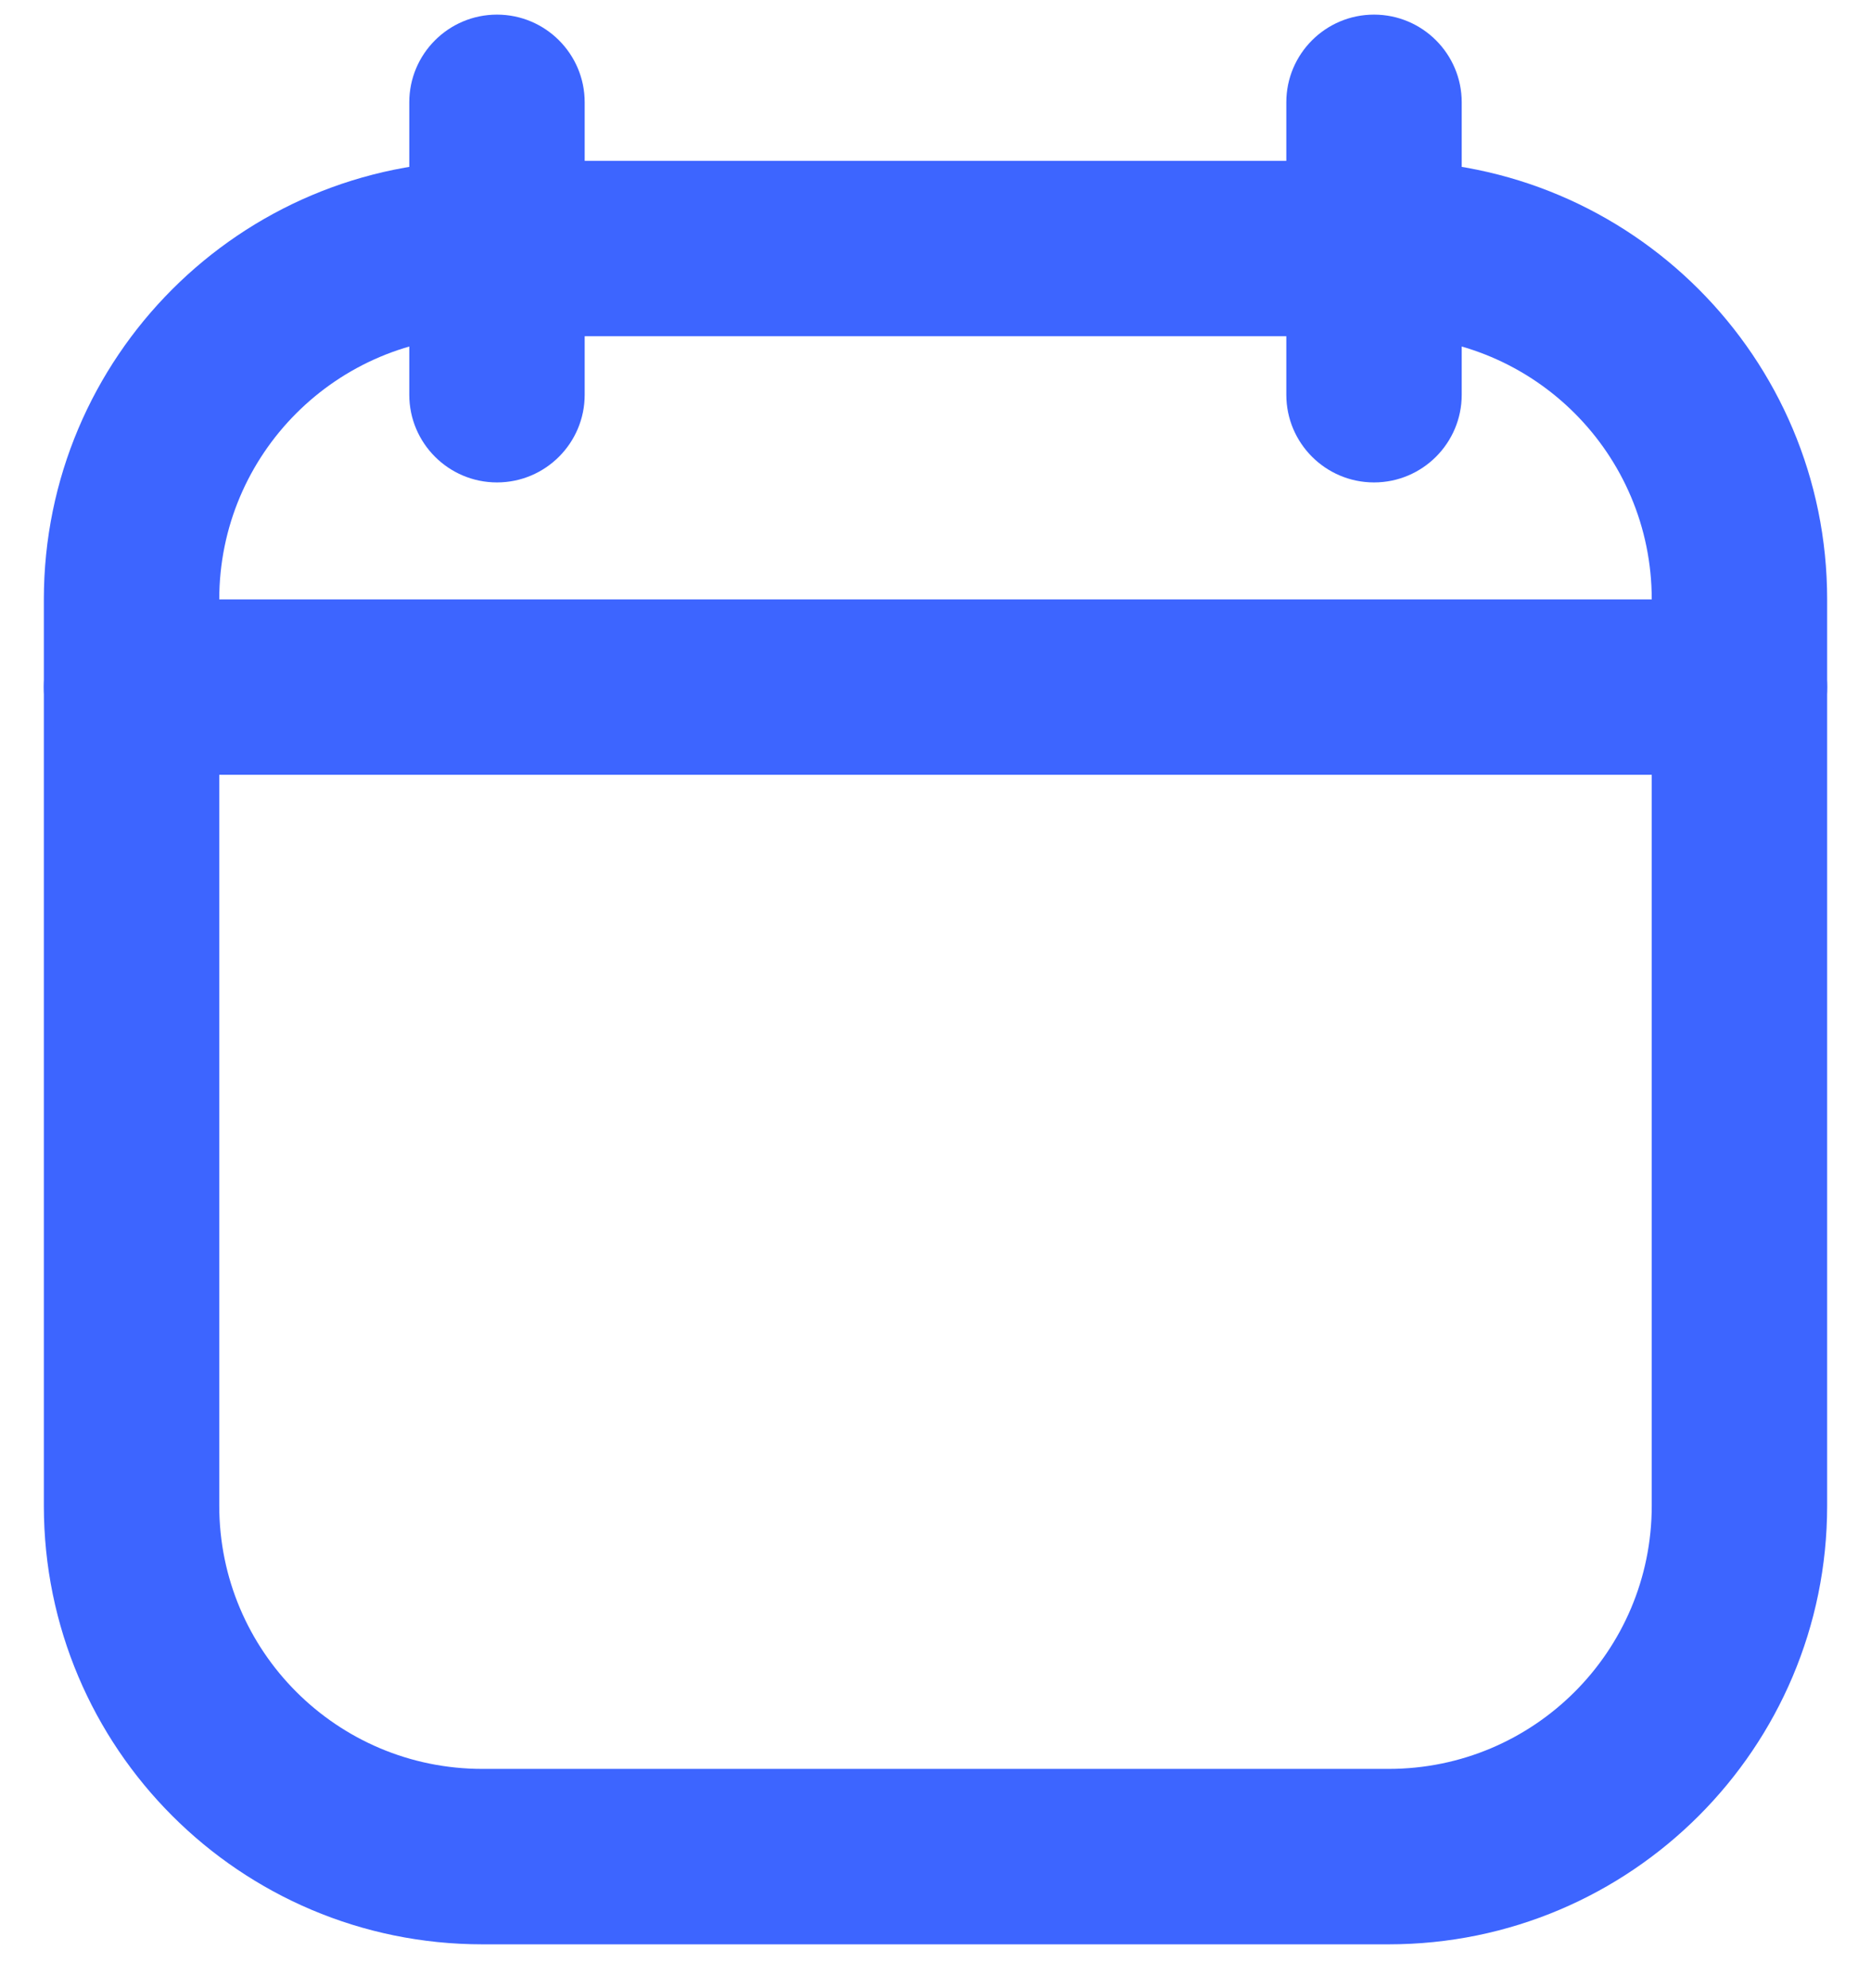
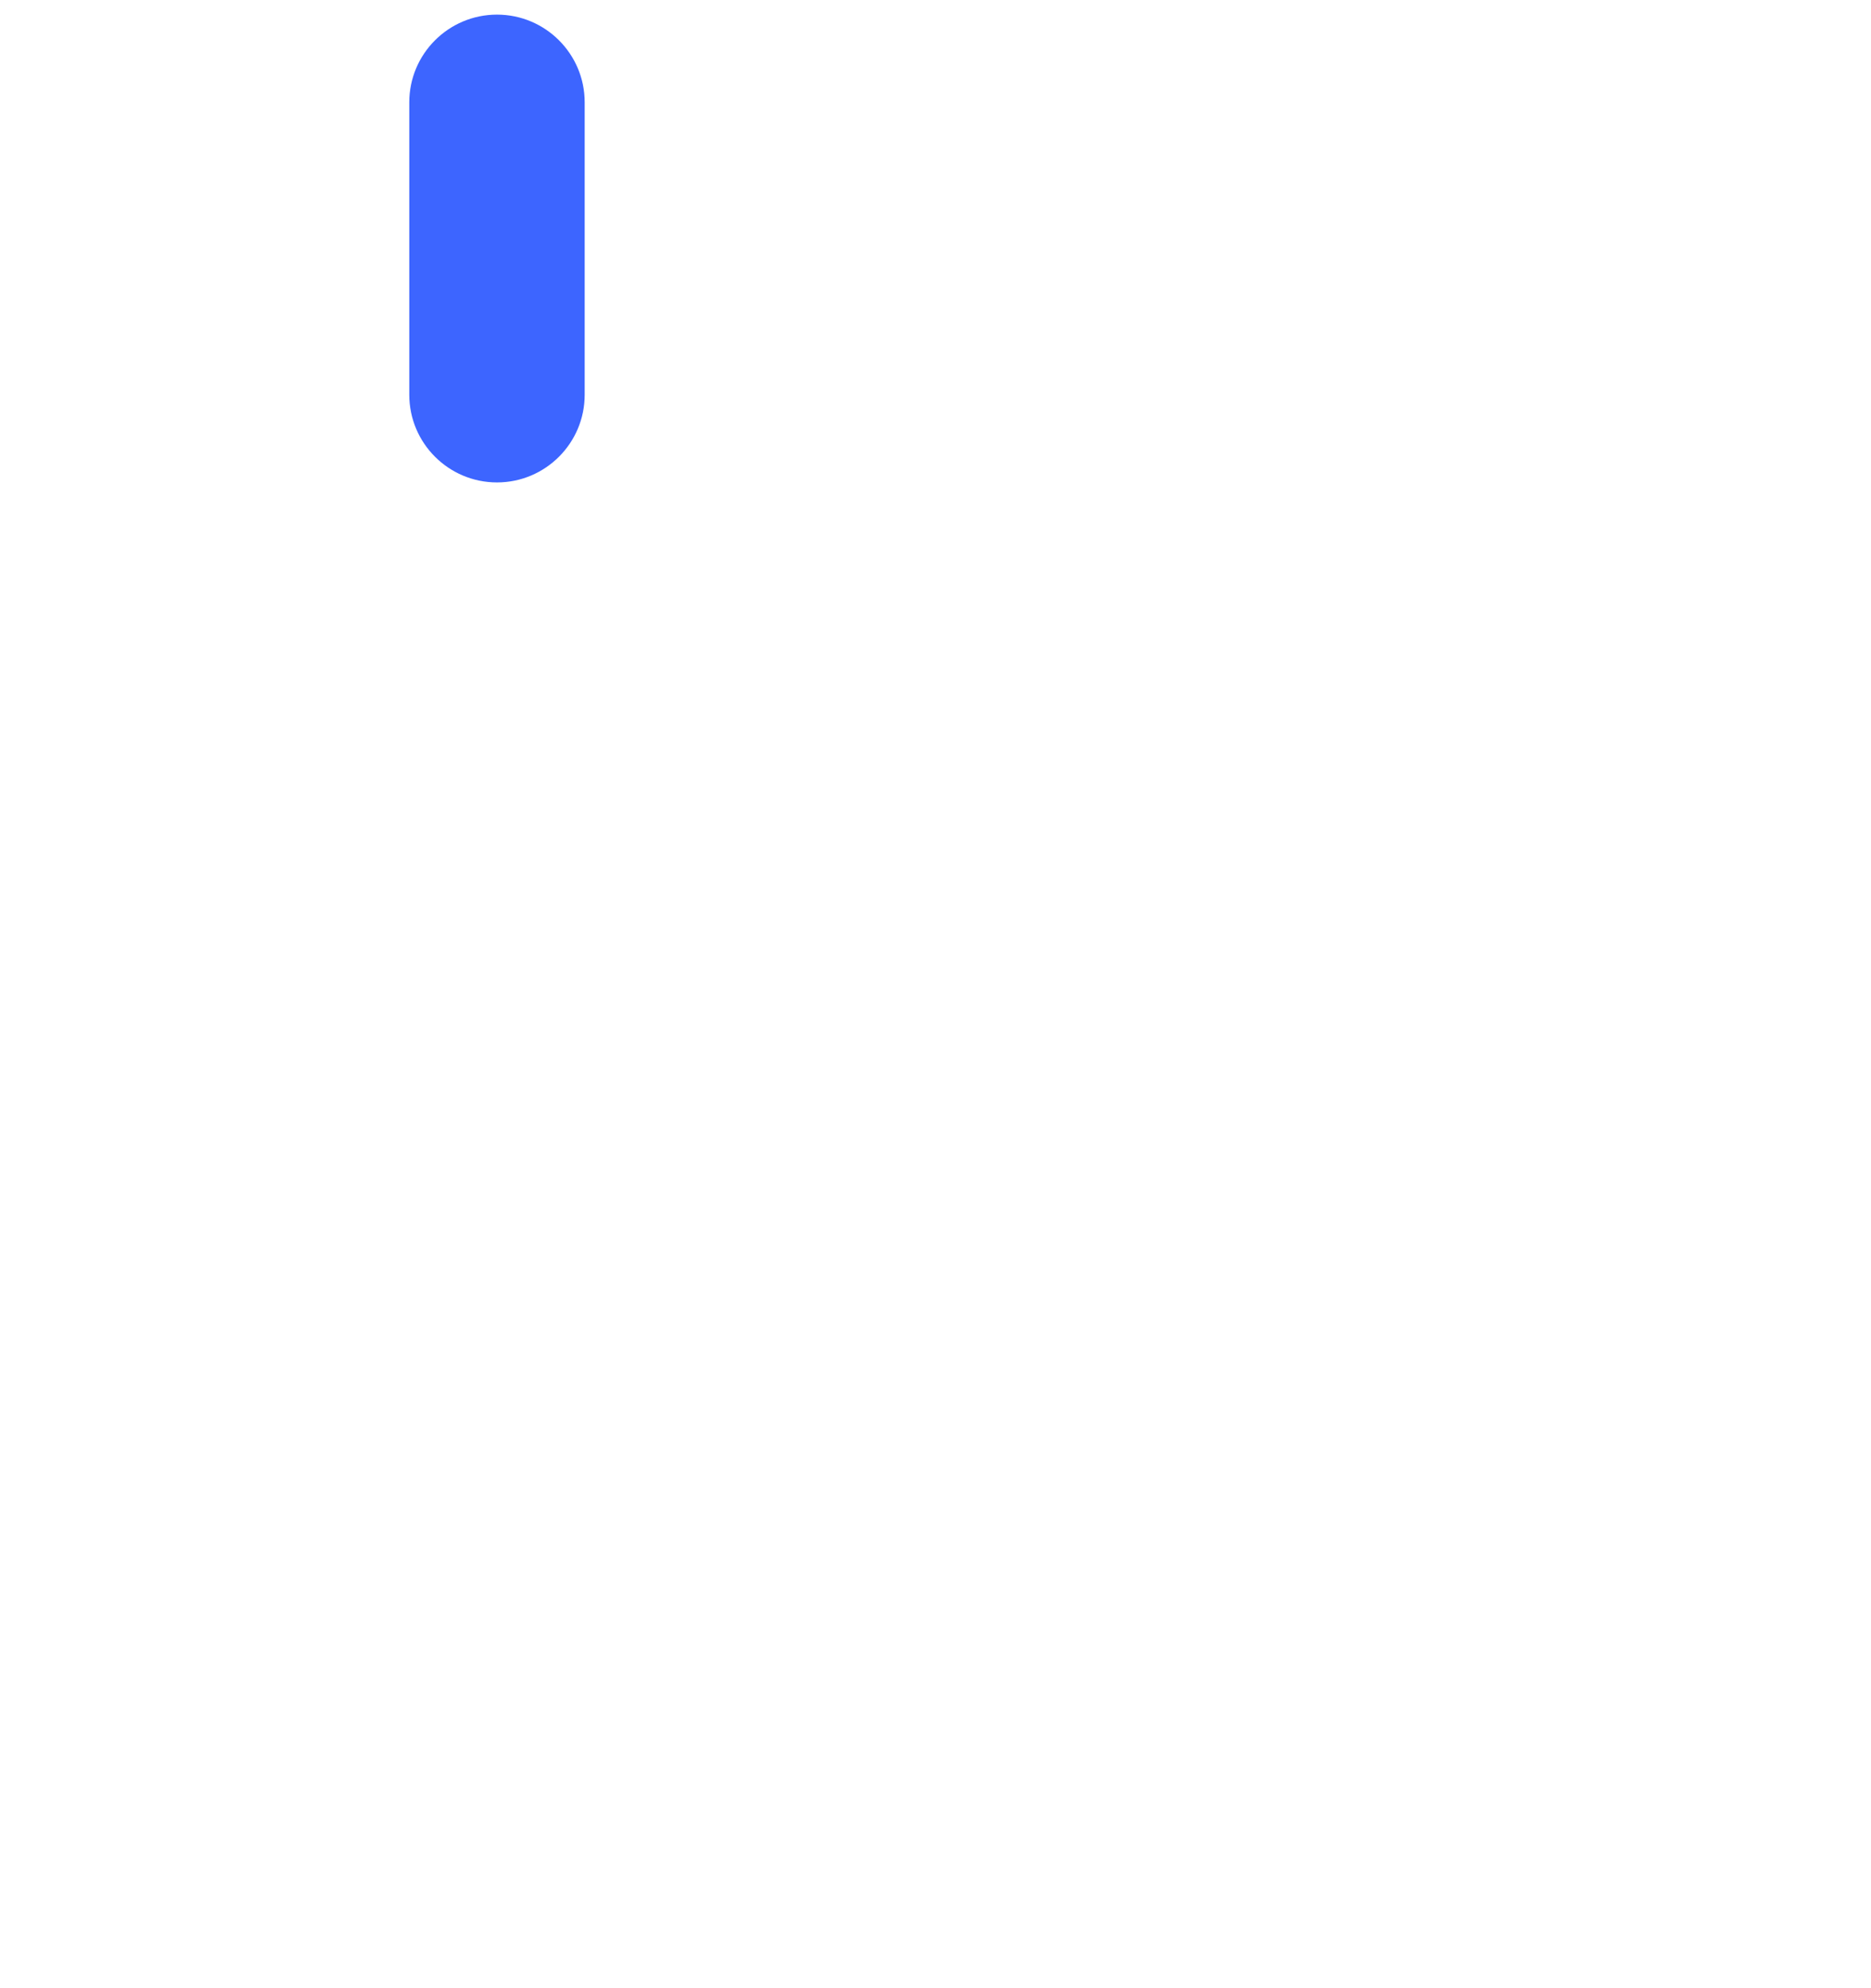
<svg xmlns="http://www.w3.org/2000/svg" width="16" height="17" viewBox="0 0 16 17" fill="none">
-   <path fill-rule="evenodd" clip-rule="evenodd" d="M0.375 5.125C0.375 3.054 2.054 1.375 4.125 1.375H11.875C13.946 1.375 15.625 3.054 15.625 5.125V12.875C15.625 14.946 13.946 16.625 11.875 16.625H4.125C2.054 16.625 0.375 14.946 0.375 12.875V5.125ZM4.125 2.875C2.882 2.875 1.875 3.882 1.875 5.125V12.875C1.875 14.118 2.882 15.125 4.125 15.125H11.875C13.118 15.125 14.125 14.118 14.125 12.875V5.125C14.125 3.882 13.118 2.875 11.875 2.875H4.125Z" fill="#3D65FF" />
-   <path fill-rule="evenodd" clip-rule="evenodd" d="M11.75 0.125C12.164 0.125 12.5 0.461 12.5 0.875V3.375C12.5 3.789 12.164 4.125 11.75 4.125C11.336 4.125 11 3.789 11 3.375V0.875C11 0.461 11.336 0.125 11.75 0.125Z" fill="#3D65FF" />
  <path fill-rule="evenodd" clip-rule="evenodd" d="M4.25 0.125C4.664 0.125 5 0.461 5 0.875V3.375C5 3.789 4.664 4.125 4.25 4.125C3.836 4.125 3.5 3.789 3.5 3.375V0.875C3.5 0.461 3.836 0.125 4.25 0.125Z" fill="#3D65FF" />
-   <path fill-rule="evenodd" clip-rule="evenodd" d="M0.375 5.875C0.375 5.461 0.711 5.125 1.125 5.125H14.875C15.289 5.125 15.625 5.461 15.625 5.875C15.625 6.289 15.289 6.625 14.875 6.625H1.125C0.711 6.625 0.375 6.289 0.375 5.875Z" fill="#3D65FF" />
</svg>